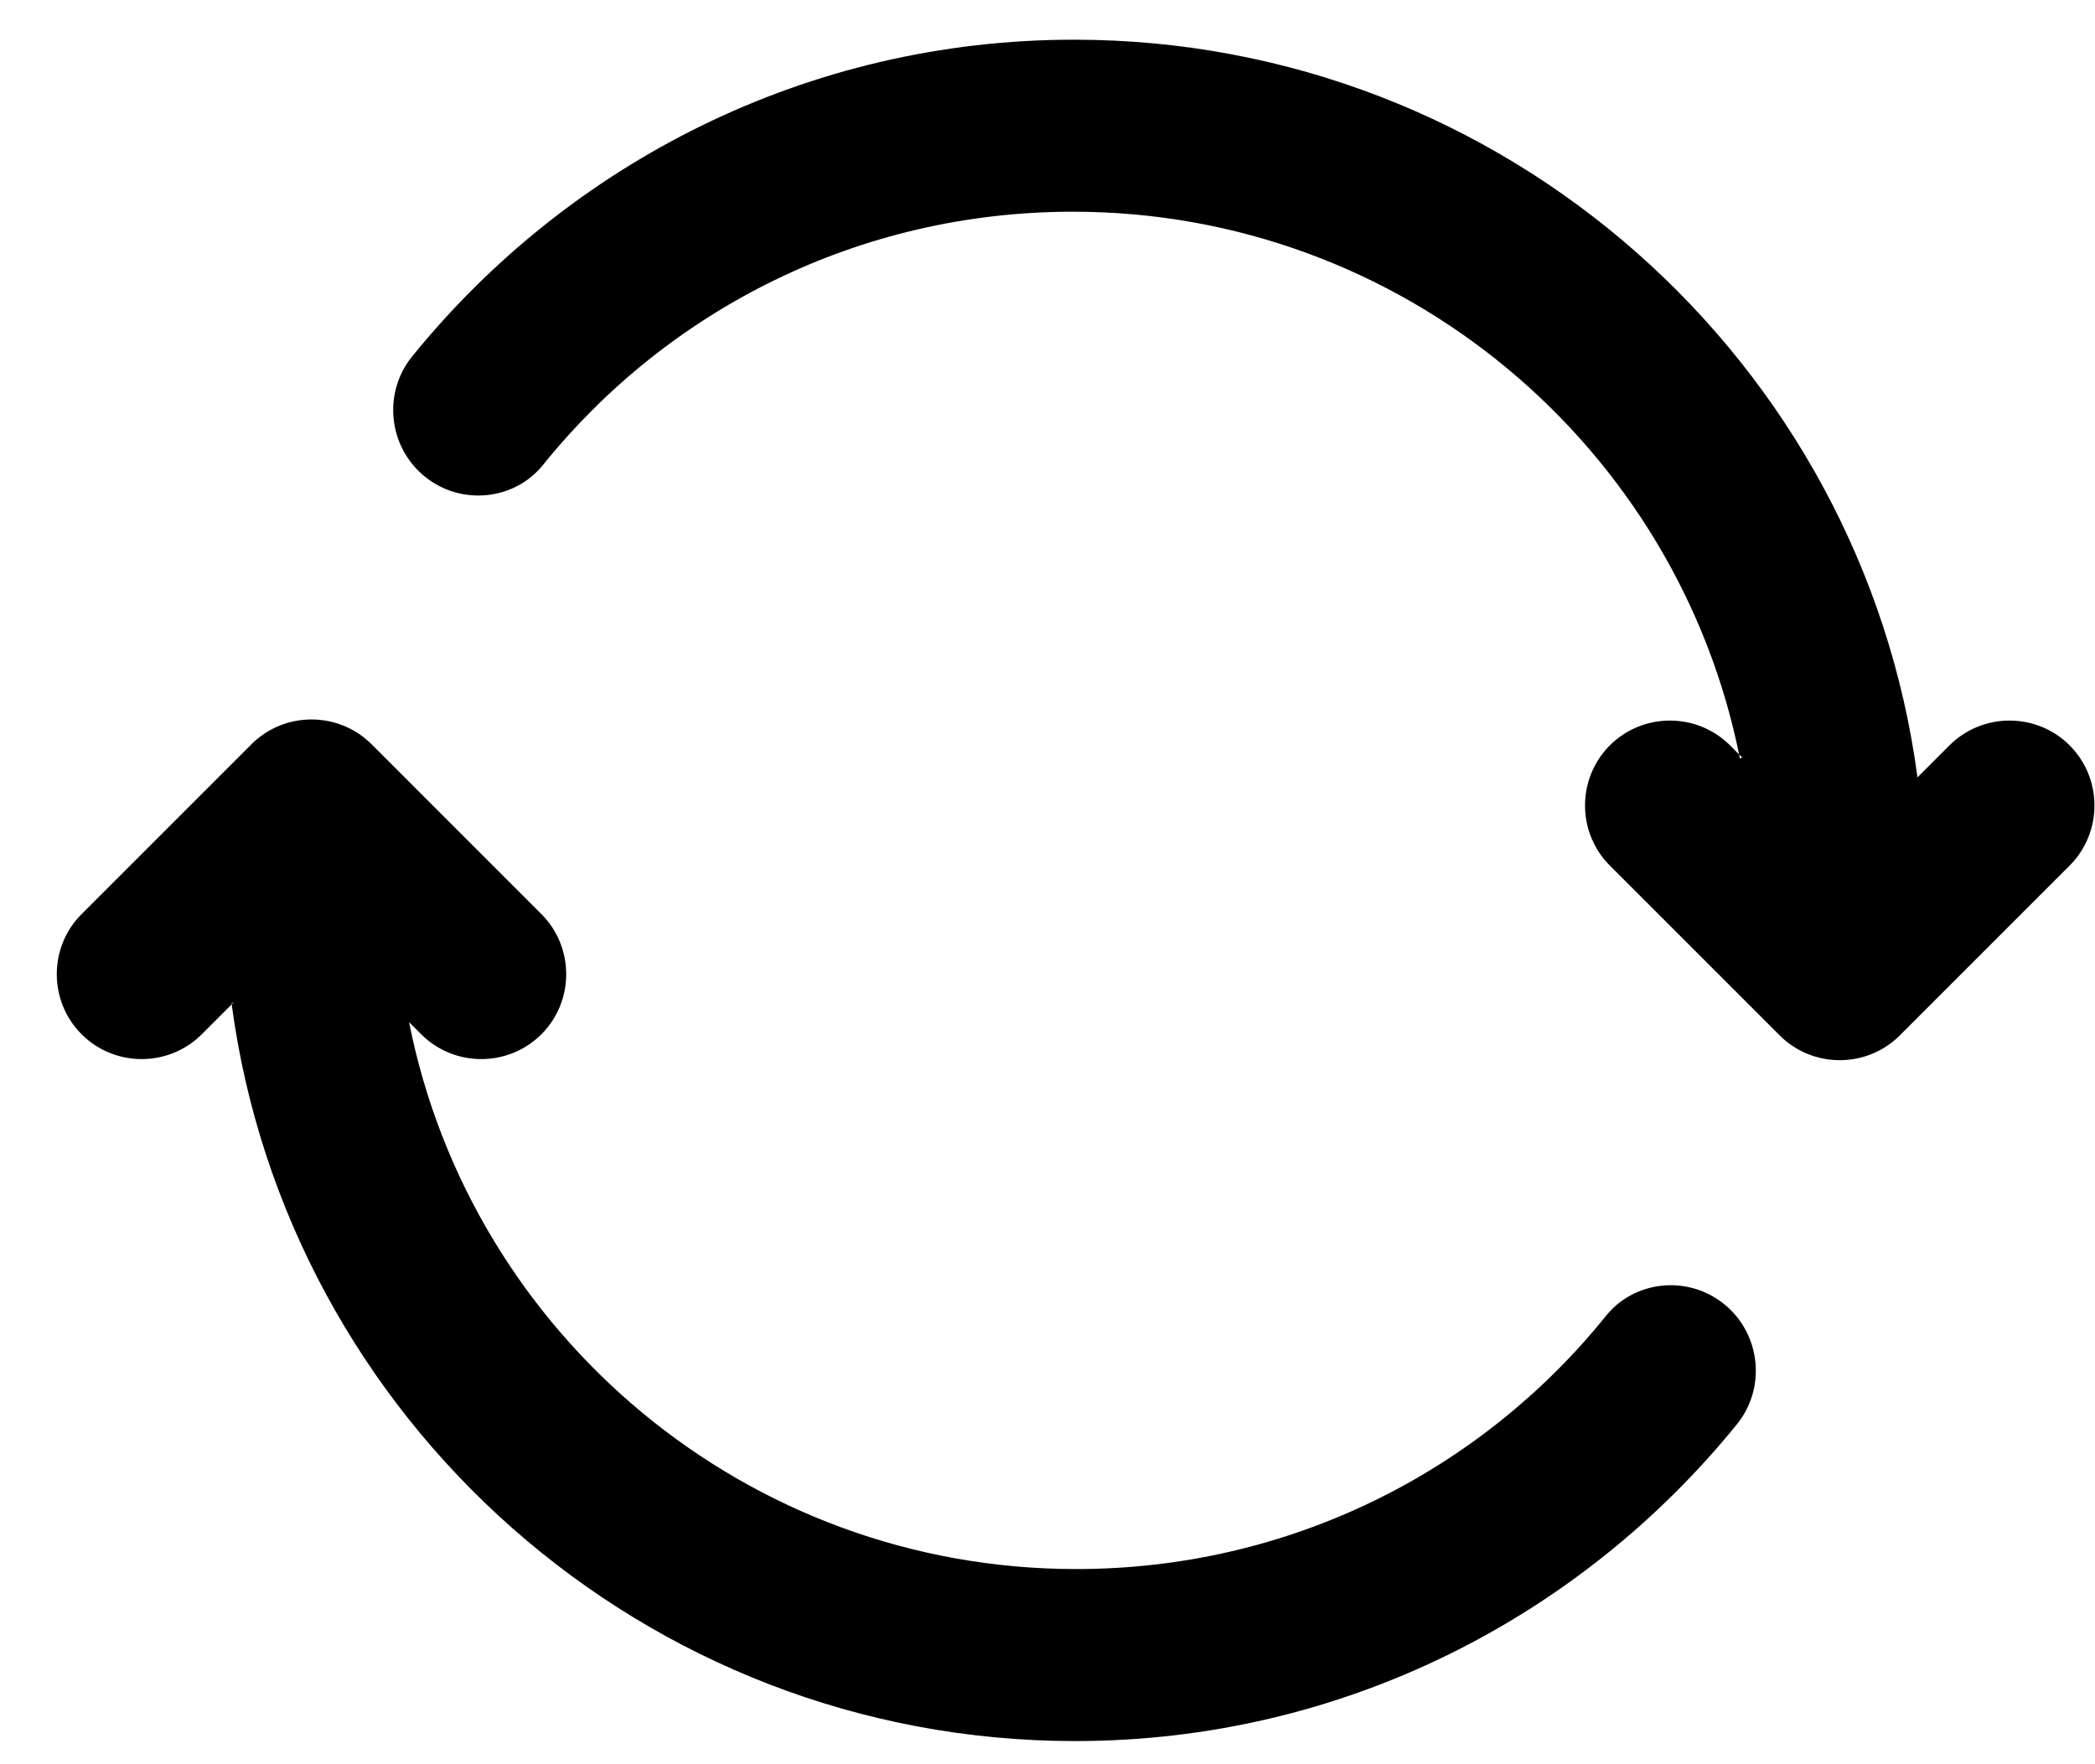
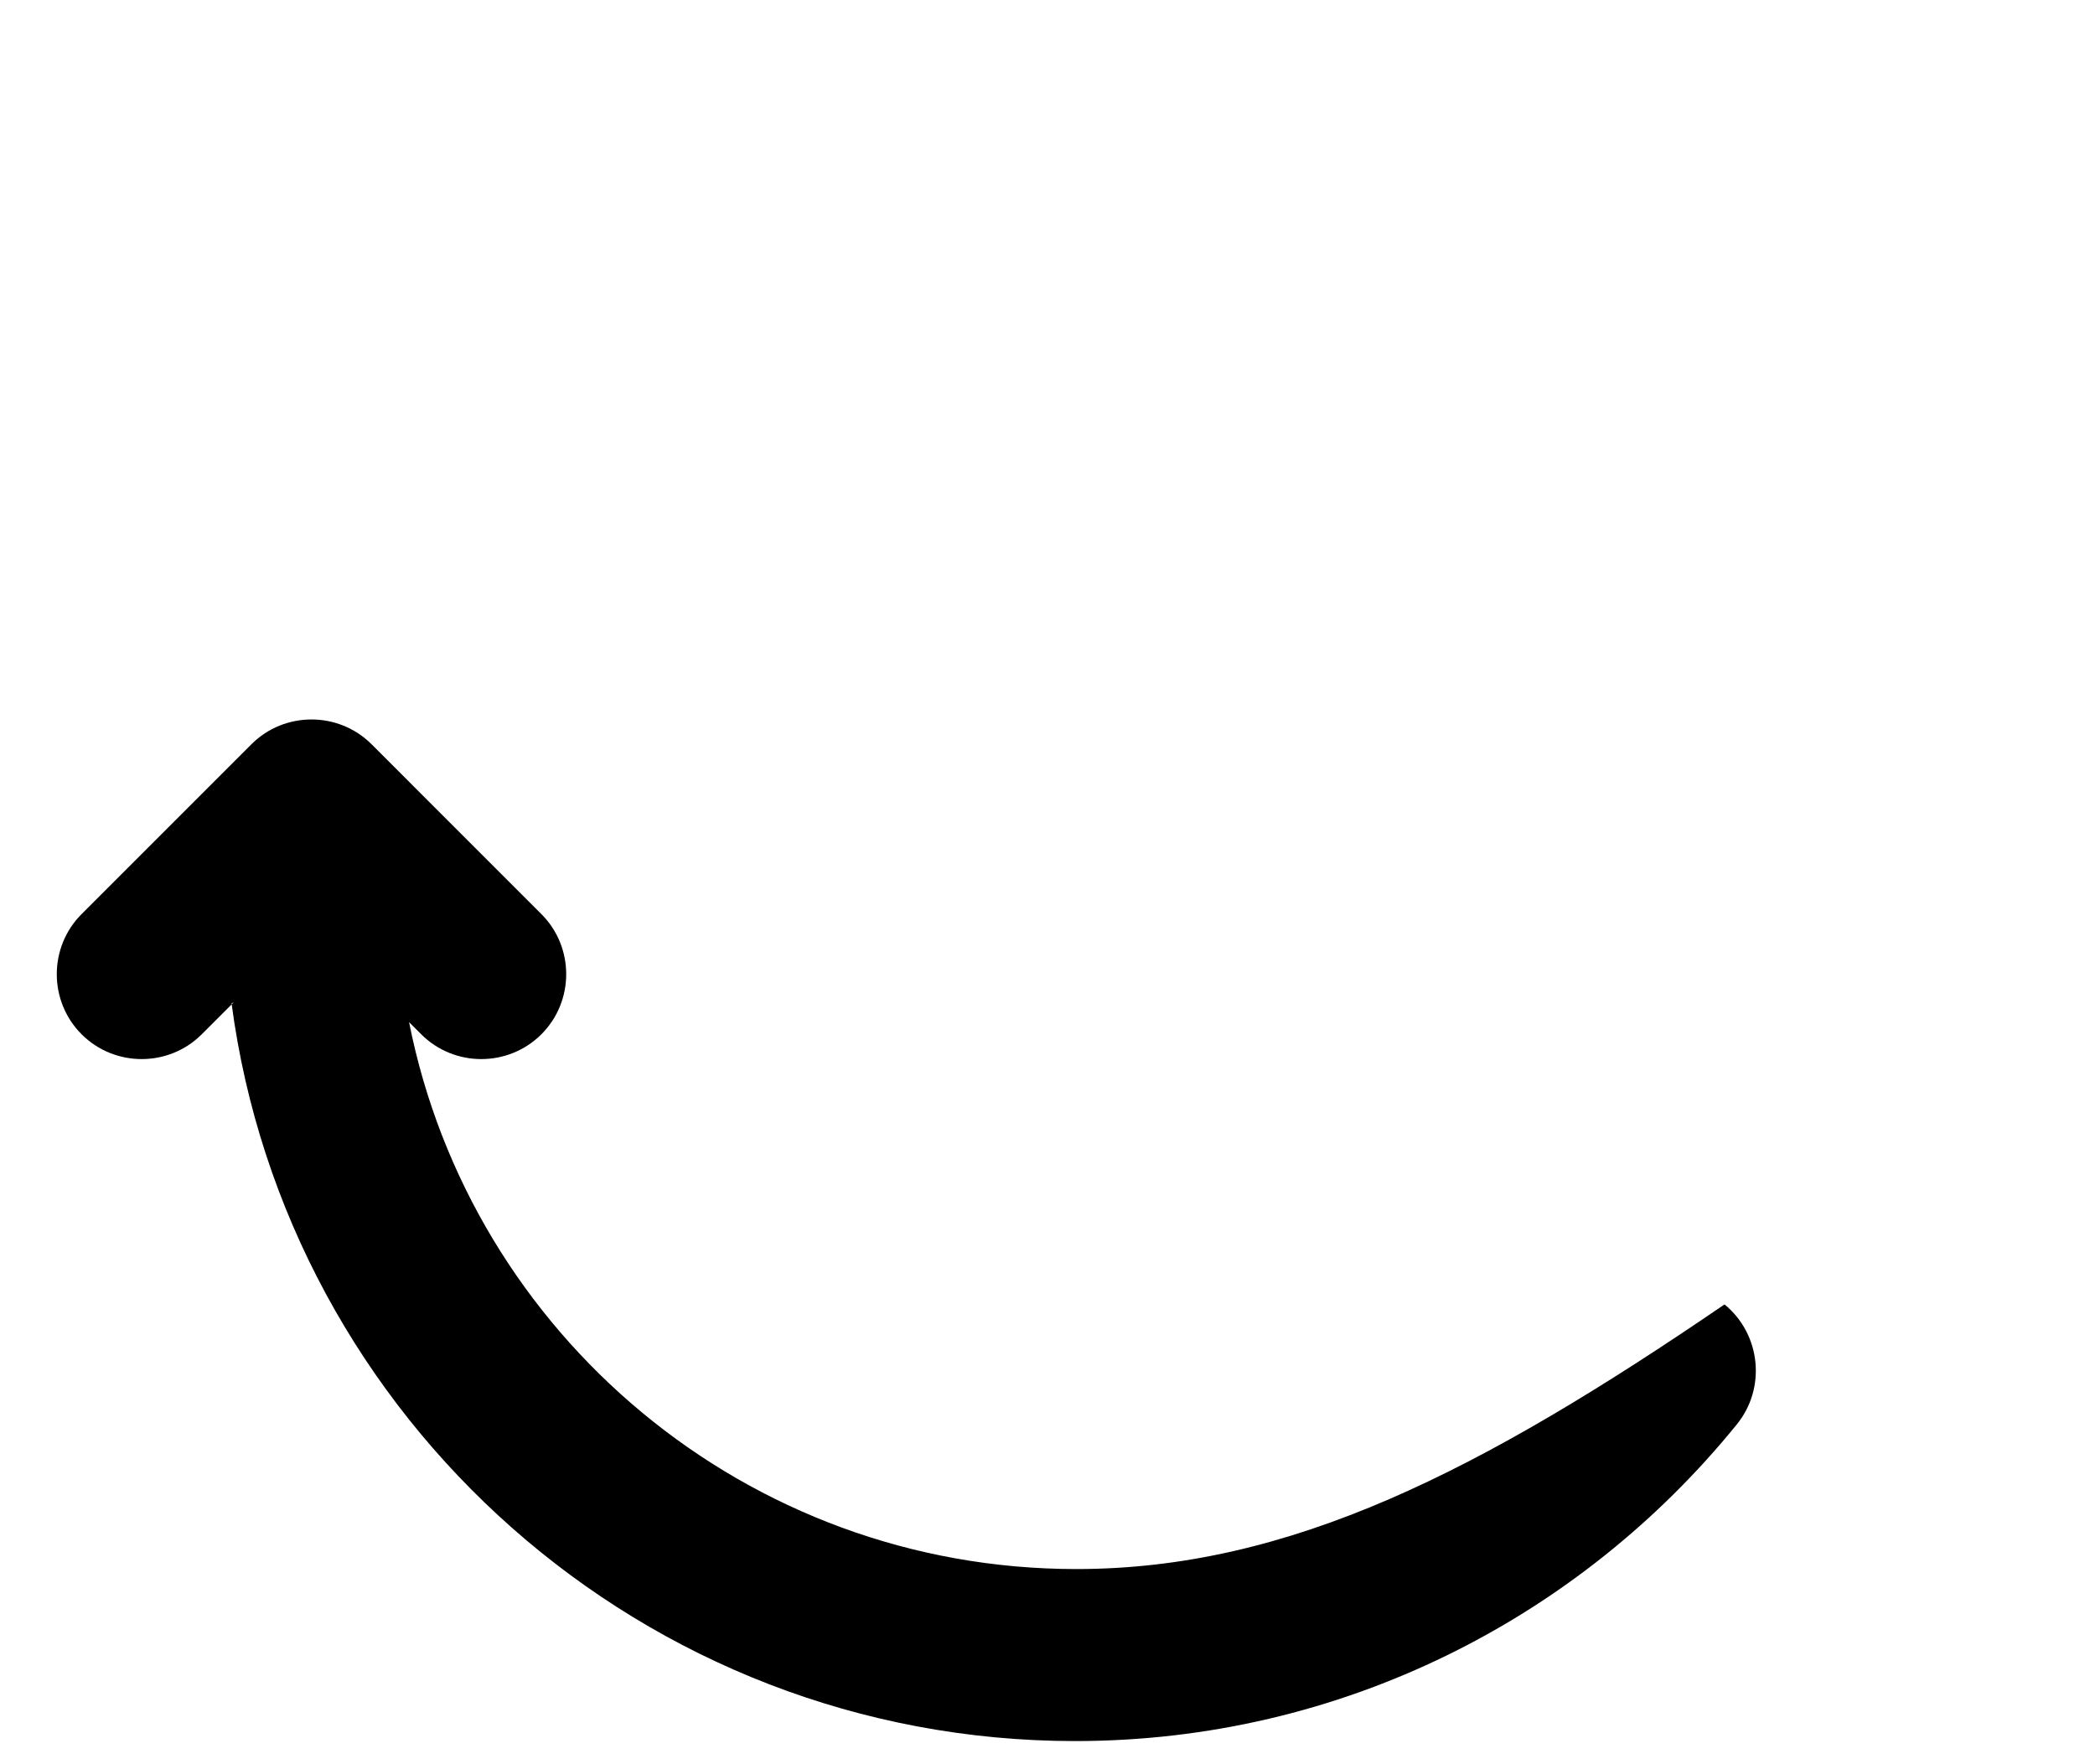
<svg xmlns="http://www.w3.org/2000/svg" width="19" height="16" viewBox="0 0 19 16" fill="none">
-   <path fill-rule="evenodd" clip-rule="evenodd" d="M2.1 9.1C2.6 12.87 5.84 15.79 9.75 15.79C12.17 15.79 14.33 14.67 15.75 12.92C16.02 12.59 15.97 12.1 15.64 11.83C15.31 11.56 14.82 11.61 14.56 11.94C13.43 13.34 11.7 14.23 9.76 14.23C6.77 14.23 4.27 12.1 3.71 9.27L3.82 9.38C4.12 9.68 4.61 9.68 4.91 9.38C5.21 9.08 5.21 8.59 4.91 8.29L3.37 6.75C3.07 6.45 2.58 6.45 2.28 6.75L0.74 8.29C0.44 8.59 0.44 9.08 0.74 9.38C1.04 9.68 1.53 9.68 1.83 9.38L2.12 9.09L2.1 9.1Z" fill="black" />
-   <path fill-rule="evenodd" clip-rule="evenodd" d="M15.8 6.87L15.69 6.76C15.39 6.46 14.9 6.46 14.6 6.76C14.3 7.06 14.3 7.55 14.6 7.85L16.14 9.39C16.44 9.69 16.93 9.69 17.23 9.39L18.77 7.85C19.07 7.55 19.07 7.06 18.77 6.76C18.47 6.46 17.98 6.46 17.68 6.76L17.39 7.05C16.89 3.28 13.65 0.36 9.74 0.36C7.32 0.36 5.16 1.48 3.74 3.23C3.47 3.56 3.52 4.05 3.85 4.32C4.18 4.59 4.67 4.54 4.93 4.21C6.06 2.81 7.79 1.92 9.73 1.92C12.72 1.92 15.22 4.05 15.78 6.88L15.8 6.87Z" fill="black" />
+   <path fill-rule="evenodd" clip-rule="evenodd" d="M2.1 9.1C2.6 12.87 5.84 15.79 9.75 15.79C12.17 15.79 14.33 14.67 15.75 12.92C16.02 12.59 15.97 12.1 15.64 11.83C13.43 13.34 11.7 14.23 9.76 14.23C6.77 14.23 4.27 12.1 3.71 9.27L3.82 9.38C4.12 9.68 4.61 9.68 4.91 9.38C5.21 9.08 5.21 8.59 4.91 8.29L3.37 6.75C3.07 6.45 2.58 6.45 2.28 6.75L0.74 8.29C0.44 8.59 0.44 9.08 0.74 9.38C1.04 9.68 1.53 9.68 1.83 9.38L2.12 9.09L2.1 9.1Z" fill="black" />
</svg>